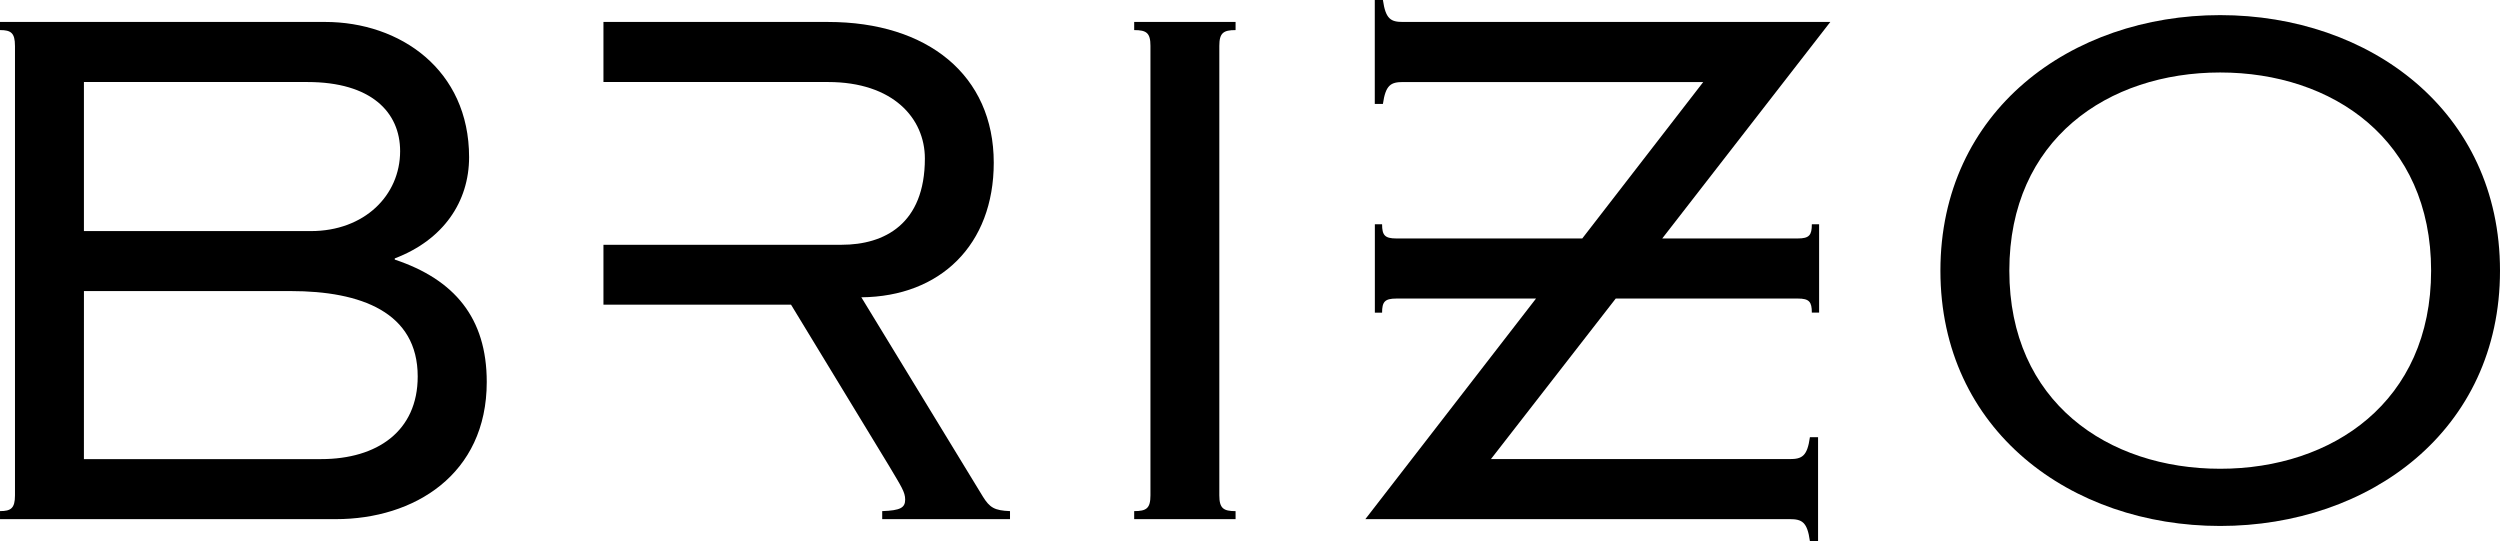
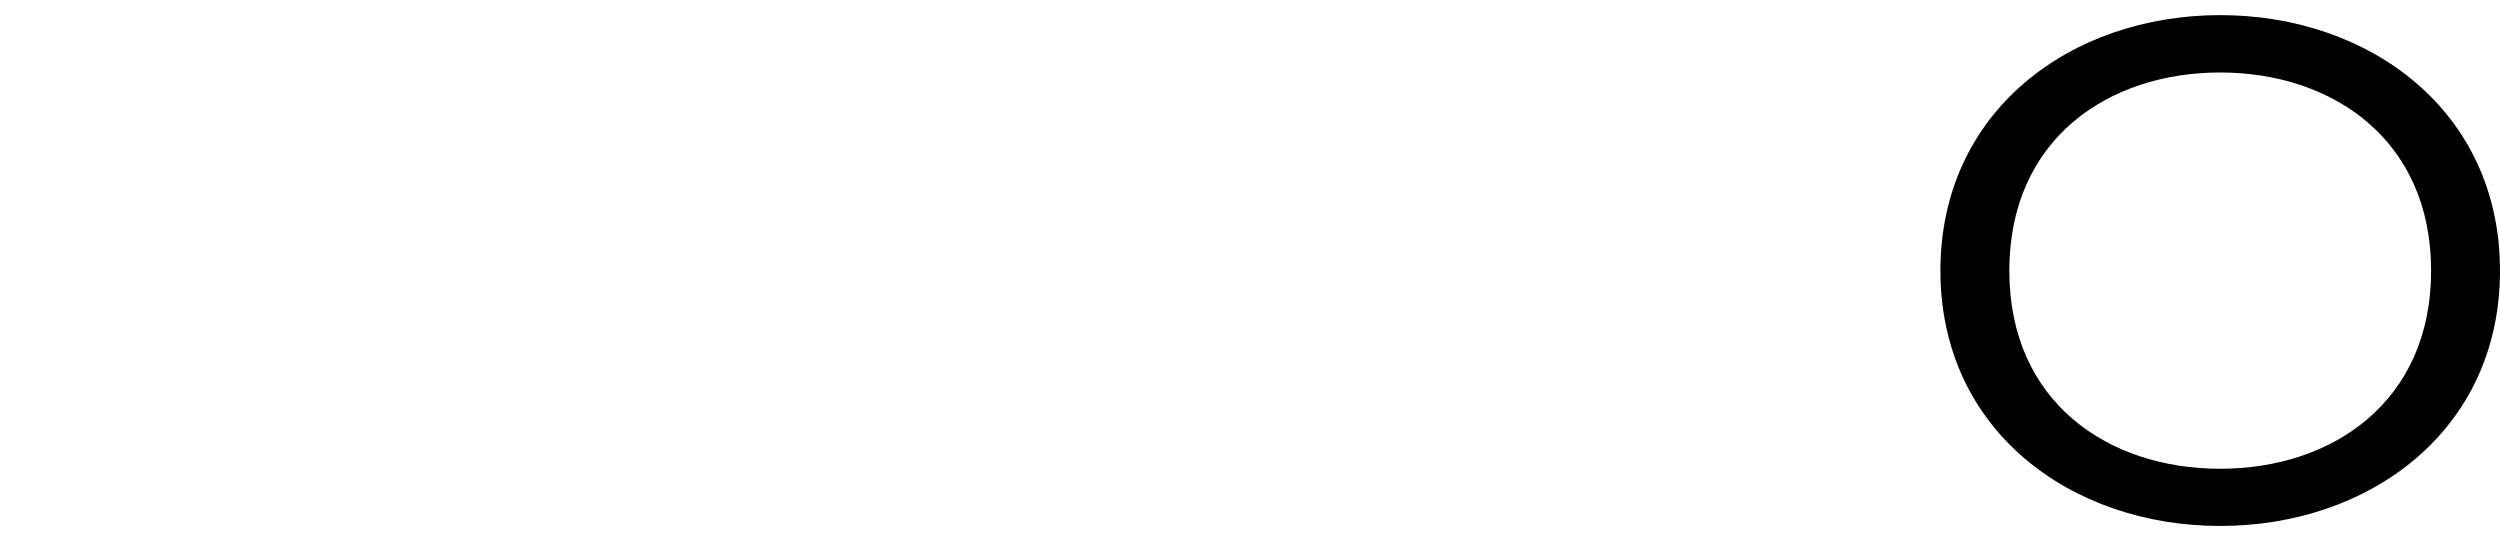
<svg xmlns="http://www.w3.org/2000/svg" id="Layer_2" viewBox="0 0 1962.51 424.79">
  <g id="Layer_1-2">
-     <path id="Path_348" d="m11.75,35.98c0-10.18-3.17-12.37-11.75-12.37v-6.38h255.23c58.87,0,113.01,37.51,113.01,106.16,0,34.92-20.13,64.91-58.35,79.45v.94c46.65,15.56,72.21,45.59,72.21,96.03,0,72.95-57.32,107.71-118.34,107.71H.01v-6.3c8.55,0,11.75-2.17,11.75-12.38V35.98Zm54.12,145.42h178.19c41.96,0,70.04-28,70.04-62.74,0-30.63-22.8-54.27-72.71-54.27H65.88v117Zm0,179h186.18c44.08,0,75.85-21.95,75.85-64.86,0-50.41-44.5-67.05-99.71-67.05H65.89l-.02,131.91Z" />
-     <path id="Path_349" d="m890.34,407.53v-6.3c9.62,0,12.77-2.17,12.77-12.39V35.99c0-10.18-3.14-12.37-12.77-12.37v-6.38h79.59v6.38c-9.52,0-12.76,2.18-12.76,12.37v352.86c0,10.21,3.24,12.39,12.76,12.39v6.3h-79.59Z" />
    <path id="Path_350" d="m1742.84,11.87c117.15,0,219.67,75.09,219.67,200.63s-102.51,200.38-219.67,200.38-219.61-75.01-219.61-200.38S1625.61,11.87,1742.84,11.87m0,356.11c88.06,0,165.59-52.56,165.59-155.48s-77.51-155.6-165.59-155.6-165.51,52.51-165.51,155.6,77.45,155.48,165.51,155.48" />
-     <path id="Path_351" d="m1411.3,187.2h-106.44l131.94-169.96h-335.36c-9.58,0-13.69-2.11-15.85-17.24h-6.38v81.59h6.38c2.14-14.96,6.26-17.19,15.85-17.19h235.61l-94.96,122.79h-146.04c-9.04,0-11.1-2.62-11.1-11.14h-5.68v69.38h5.68c0-8.44,2.05-11.06,11.1-11.06h109.73l-133.97,173.15h333.08c9.65,0,13.83,2.17,15.89,17.25h6.41v-81.54h-6.41c-2.05,14.96-6.24,17.16-15.89,17.16h-234.5l97.97-126.03h142.94c9.01,0,11,2.62,11,11.06h5.71v-69.37h-5.71c0,8.52-1.99,11.14-11,11.14" />
-     <path id="Path_352" d="m771.6,389.89l-95.44-156.51c62.03-.53,103.94-41.23,103.94-105.65,0-68.7-51.94-110.49-130.04-110.49h-176.35v47.15h176.35c51.03,0,75.97,28.5,75.97,60.06,0,51.55-31.93,67.7-65.3,67.7h-187.02v47.01h147.25l76.97,126.6c9.55,16.14,12.63,20.44,12.63,26.39,0,6.35-3.59,8.58-18.02,9.08v6.31h100.32v-6.31c-12.22-.49-15.88-2.72-21.27-11.34" />
  </g>
</svg>